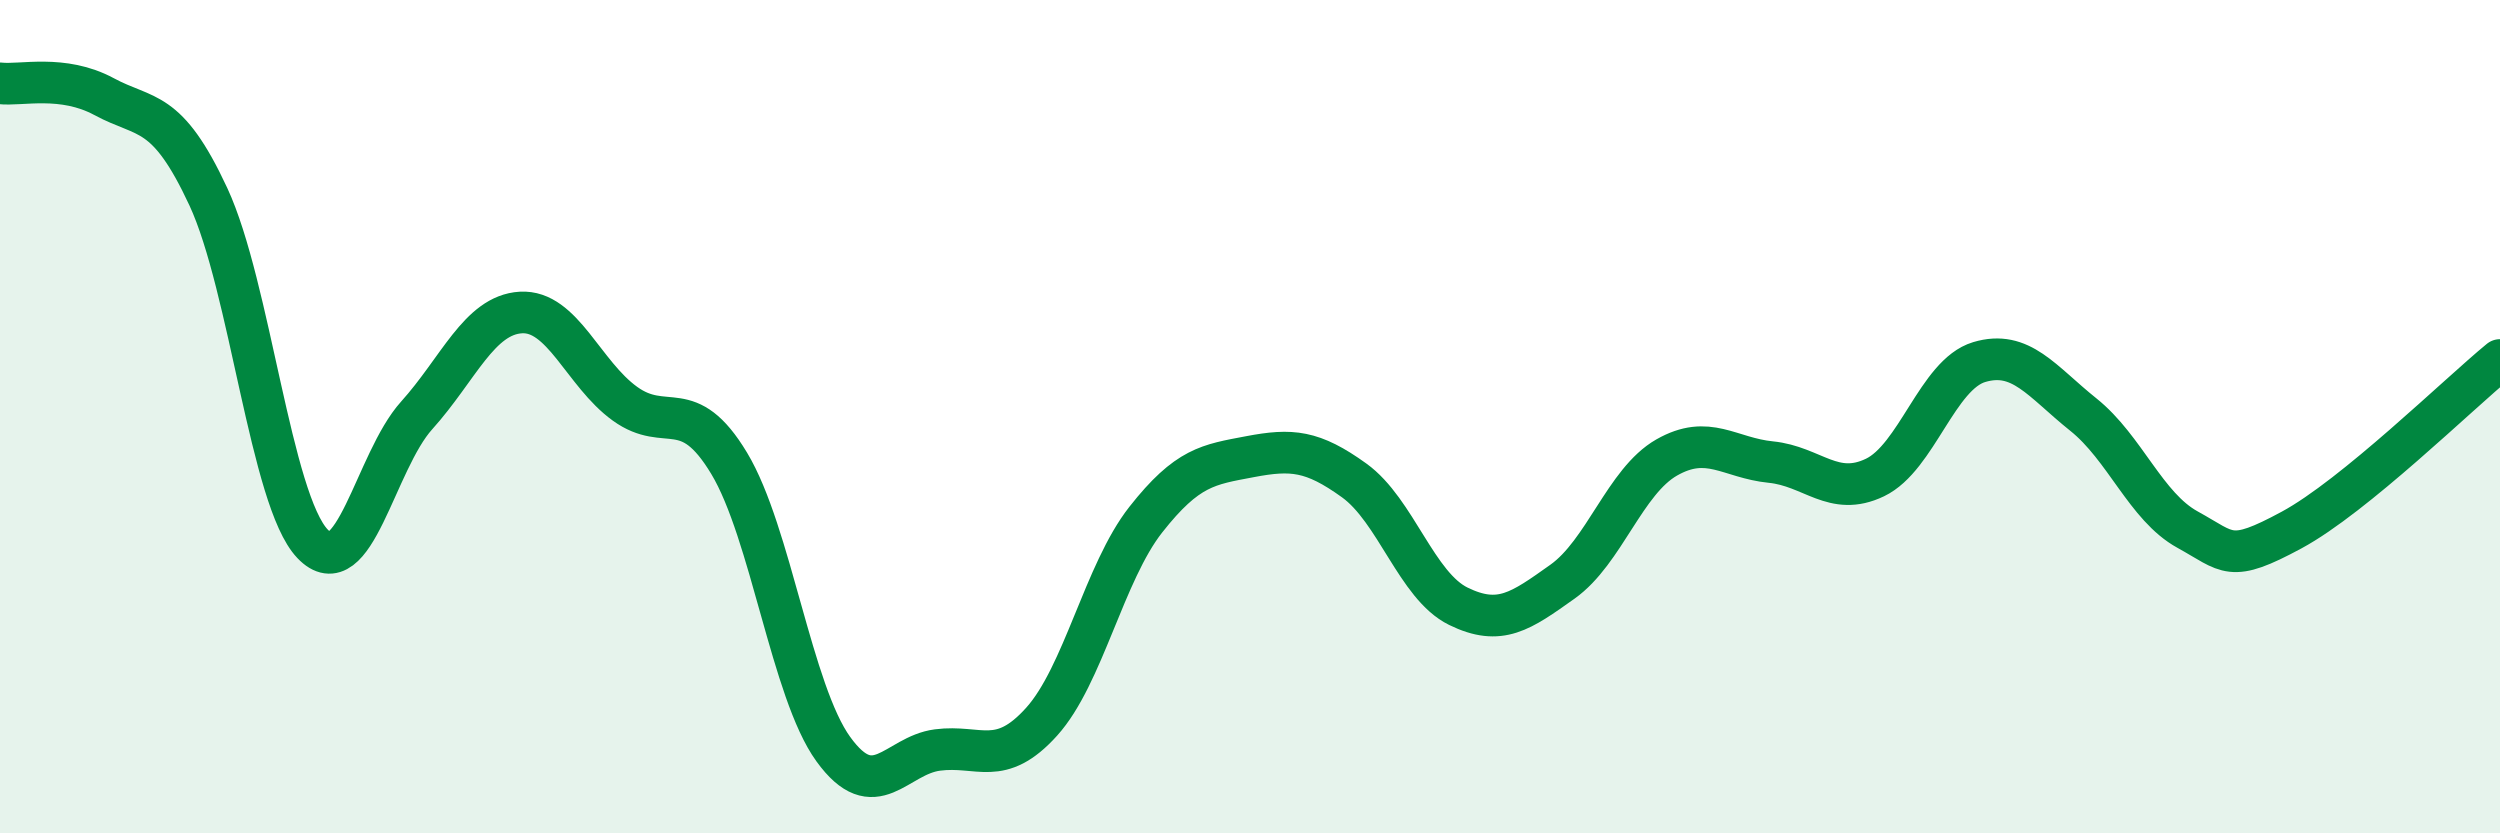
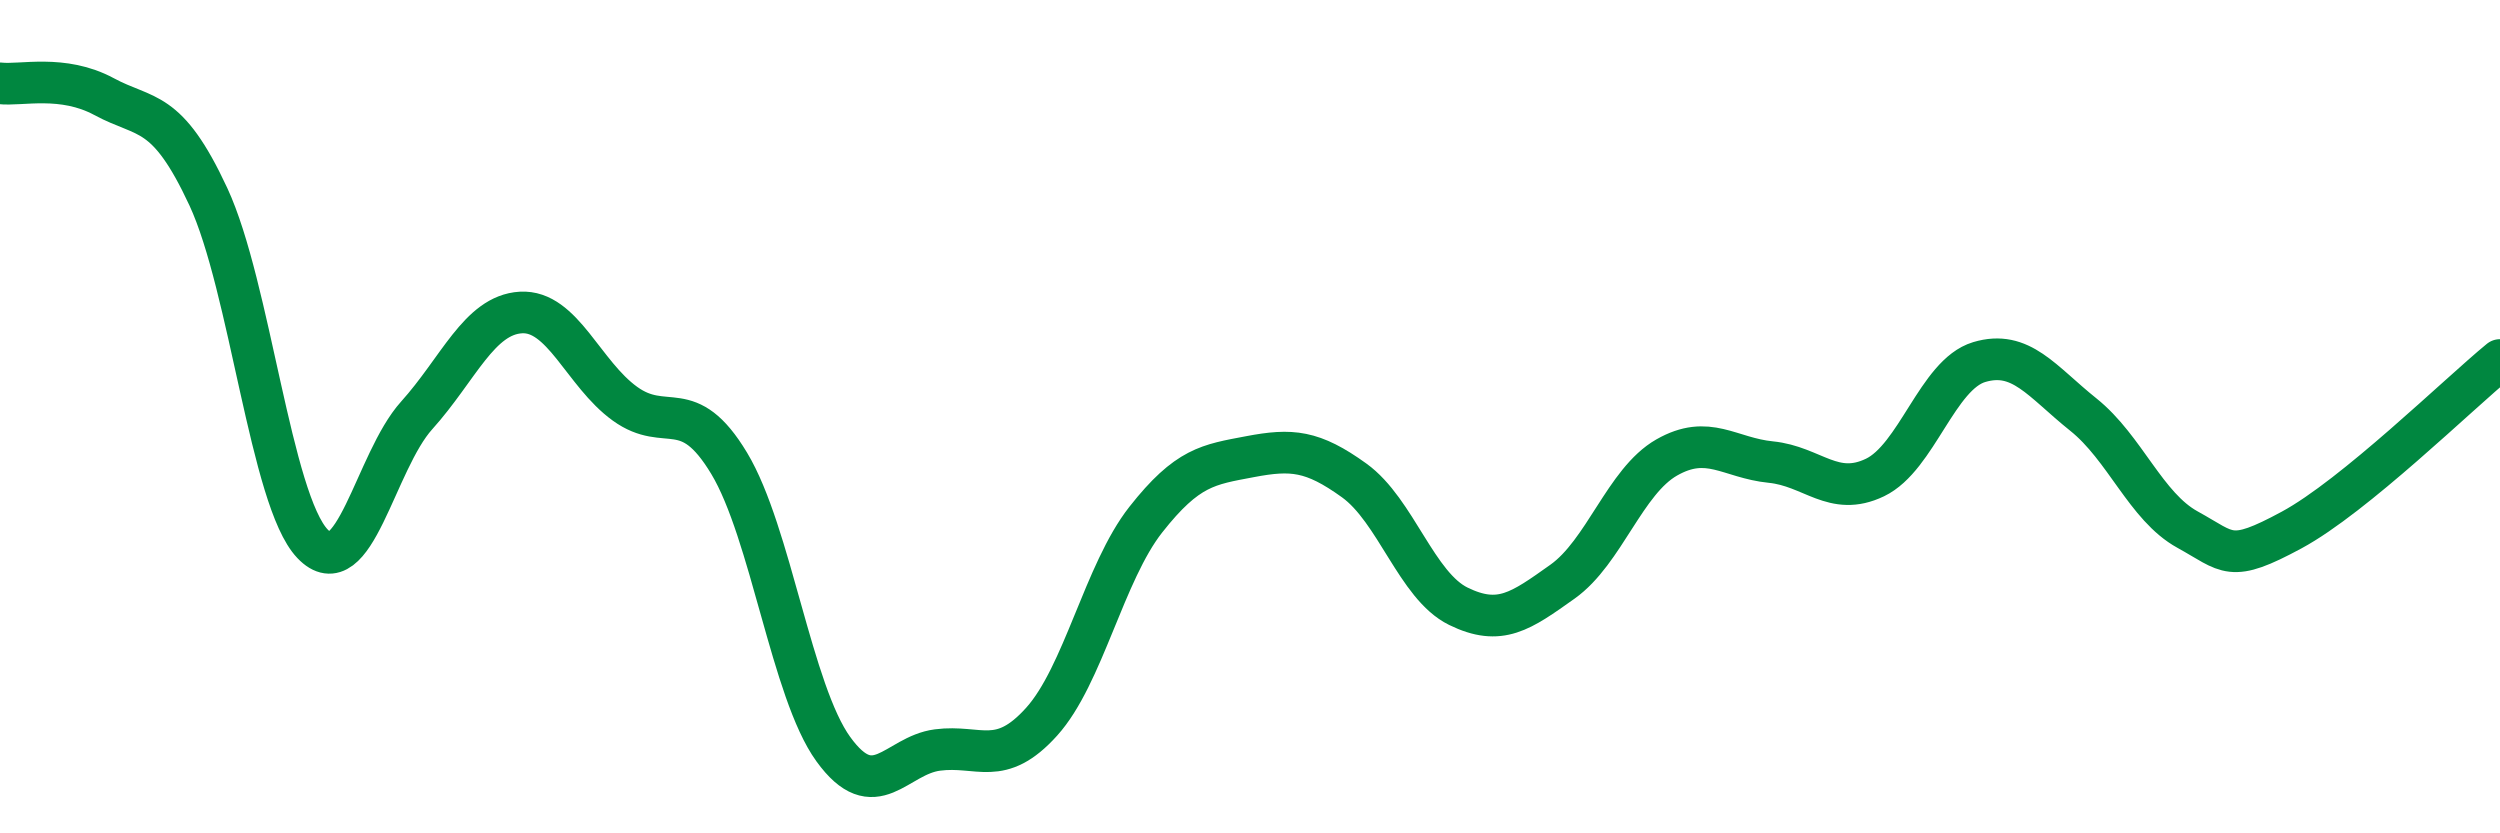
<svg xmlns="http://www.w3.org/2000/svg" width="60" height="20" viewBox="0 0 60 20">
-   <path d="M 0,2 C 0.5,2.06 1.5,1.78 2.5,2.32 C 3.5,2.86 4,2.57 5,4.72 C 6,6.87 6.5,12 7.5,13.05 C 8.5,14.1 9,11.08 10,9.97 C 11,8.86 11.5,7.56 12.5,7.5 C 13.5,7.44 14,8.97 15,9.69 C 16,10.41 16.5,9.46 17.5,11.12 C 18.5,12.78 19,16.6 20,17.98 C 21,19.36 21.5,18.13 22.5,18 C 23.5,17.87 24,18.43 25,17.32 C 26,16.21 26.5,13.74 27.5,12.47 C 28.5,11.2 29,11.15 30,10.96 C 31,10.77 31.5,10.81 32.5,11.53 C 33.5,12.25 34,14.06 35,14.55 C 36,15.04 36.5,14.67 37.5,13.96 C 38.5,13.25 39,11.55 40,10.98 C 41,10.41 41.5,10.99 42.5,11.09 C 43.5,11.19 44,11.94 45,11.46 C 46,10.98 46.5,8.99 47.5,8.69 C 48.5,8.39 49,9.15 50,9.95 C 51,10.75 51.5,12.16 52.5,12.71 C 53.5,13.26 53.5,13.53 55,12.72 C 56.5,11.91 59,9.46 60,8.64L60 20L0 20Z" fill="#008740" opacity="0.1" stroke-linecap="round" stroke-linejoin="round" />
  <path d="M 0,2 C 0.5,2.06 1.5,1.78 2.5,2.32 C 3.5,2.86 4,2.57 5,4.72 C 6,6.87 6.5,12 7.5,13.05 C 8.5,14.1 9,11.08 10,9.97 C 11,8.86 11.5,7.56 12.5,7.5 C 13.5,7.44 14,8.97 15,9.69 C 16,10.41 16.5,9.46 17.5,11.12 C 18.5,12.78 19,16.6 20,17.98 C 21,19.36 21.5,18.13 22.5,18 C 23.5,17.87 24,18.43 25,17.32 C 26,16.21 26.5,13.74 27.5,12.47 C 28.5,11.2 29,11.15 30,10.96 C 31,10.77 31.5,10.81 32.5,11.53 C 33.5,12.25 34,14.06 35,14.55 C 36,15.04 36.5,14.67 37.5,13.96 C 38.5,13.25 39,11.55 40,10.98 C 41,10.41 41.5,10.99 42.5,11.09 C 43.5,11.19 44,11.94 45,11.46 C 46,10.98 46.5,8.99 47.5,8.69 C 48.5,8.39 49,9.15 50,9.95 C 51,10.75 51.5,12.16 52.5,12.71 C 53.5,13.26 53.5,13.53 55,12.72 C 56.5,11.91 59,9.46 60,8.64" stroke="#008740" stroke-width="1" fill="none" stroke-linecap="round" stroke-linejoin="round" />
</svg>